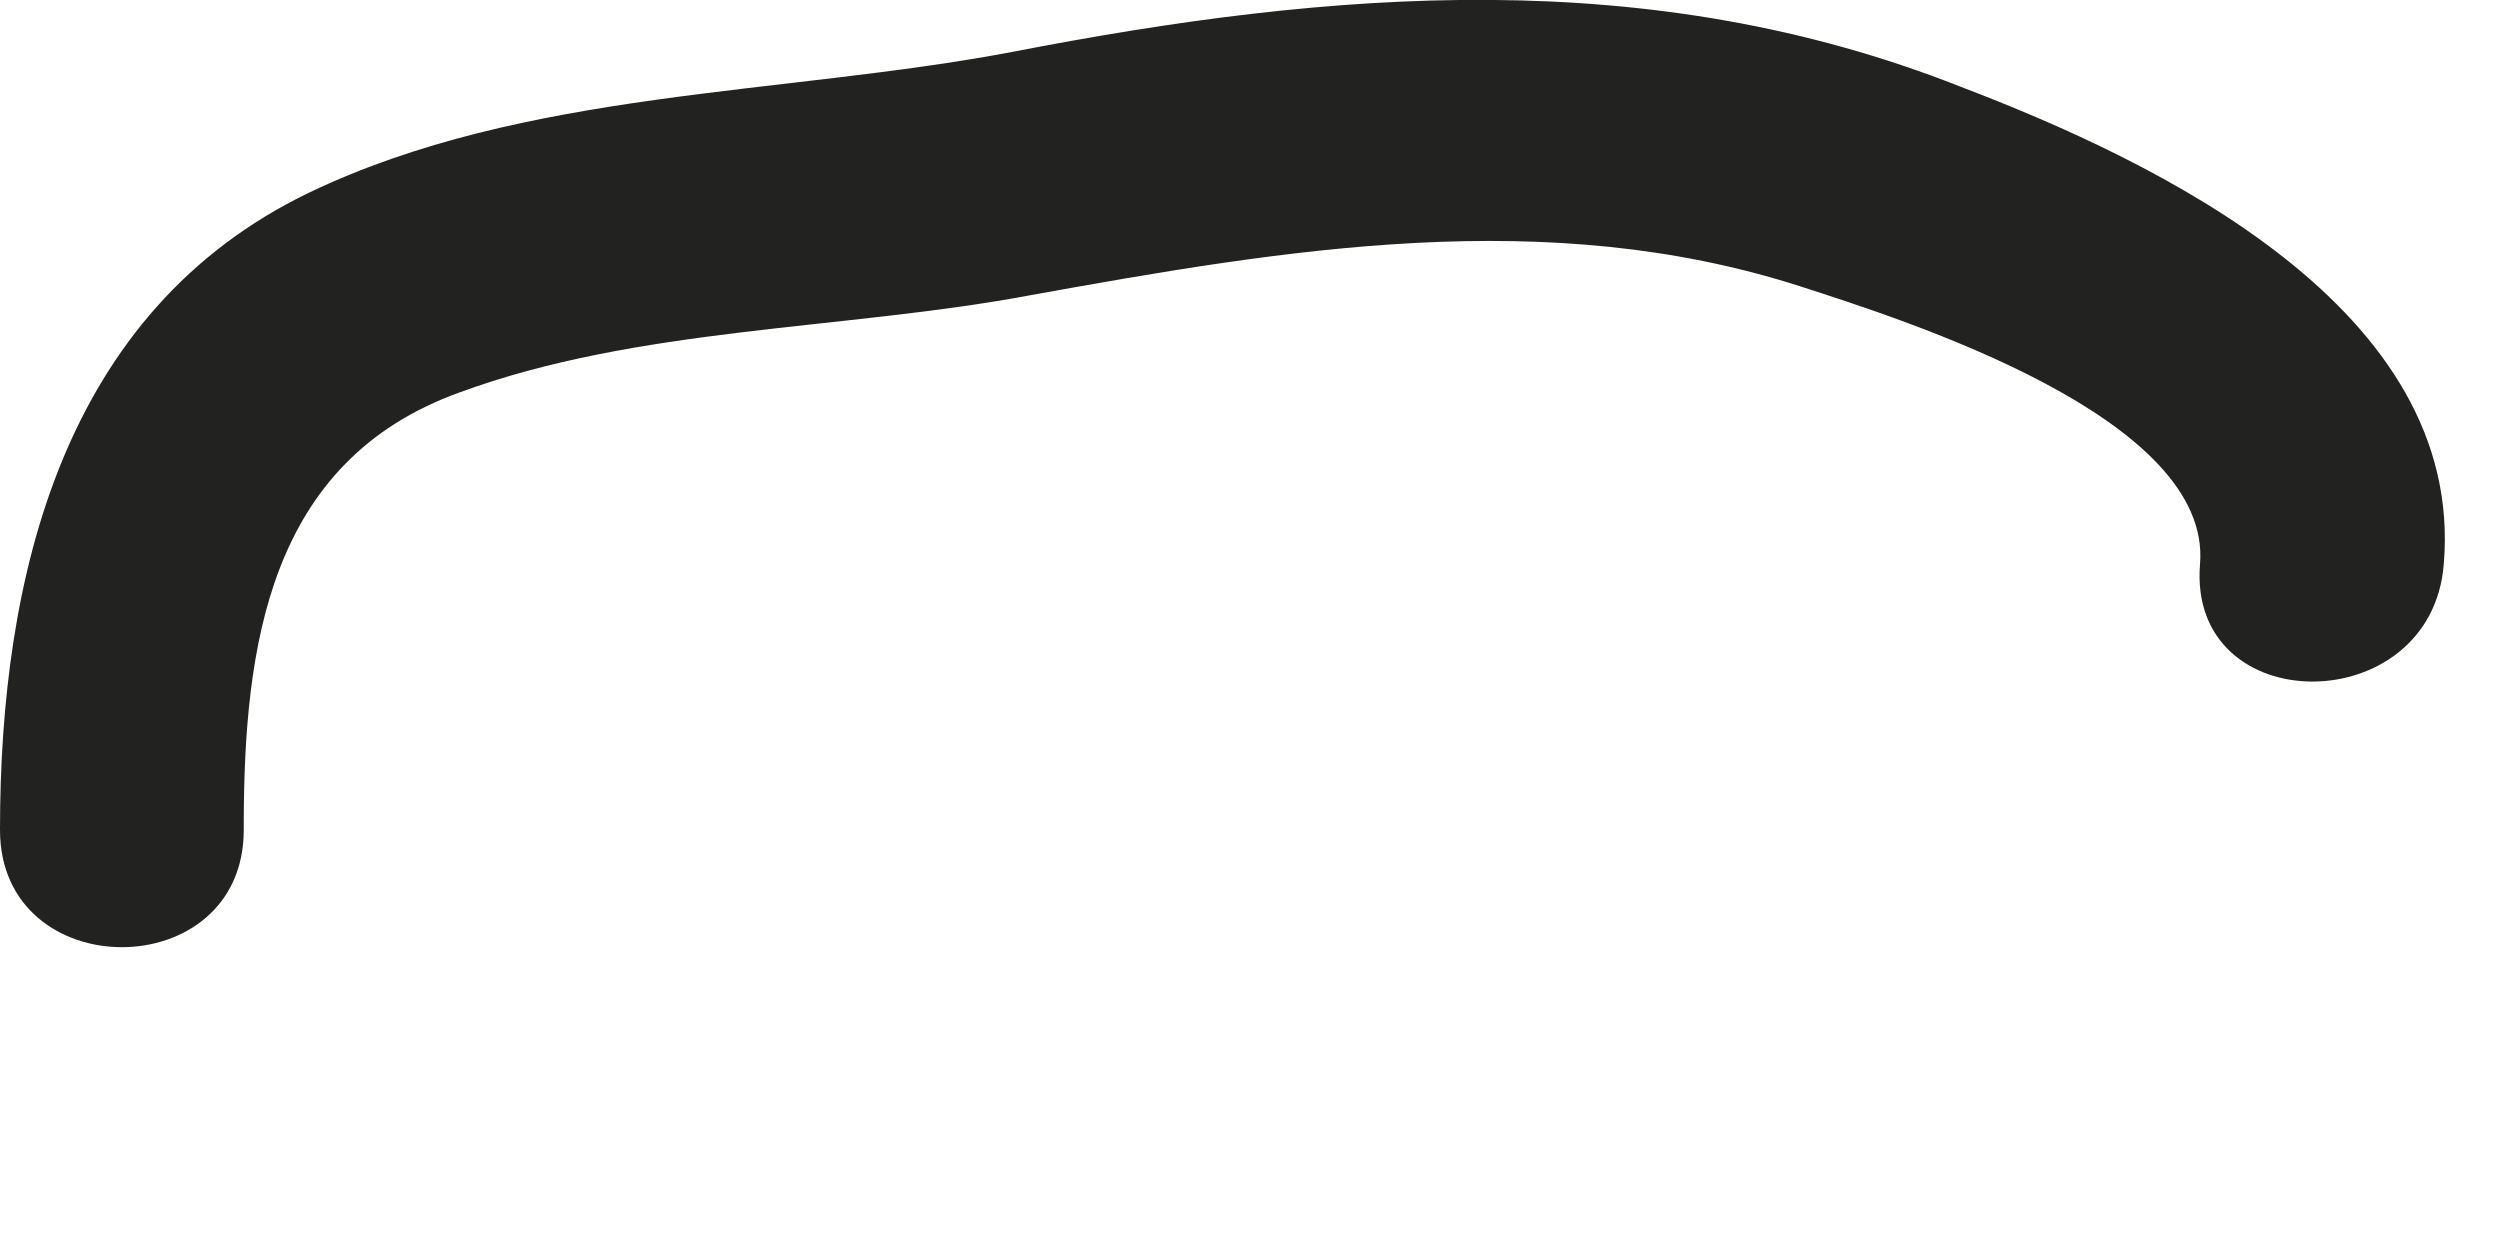
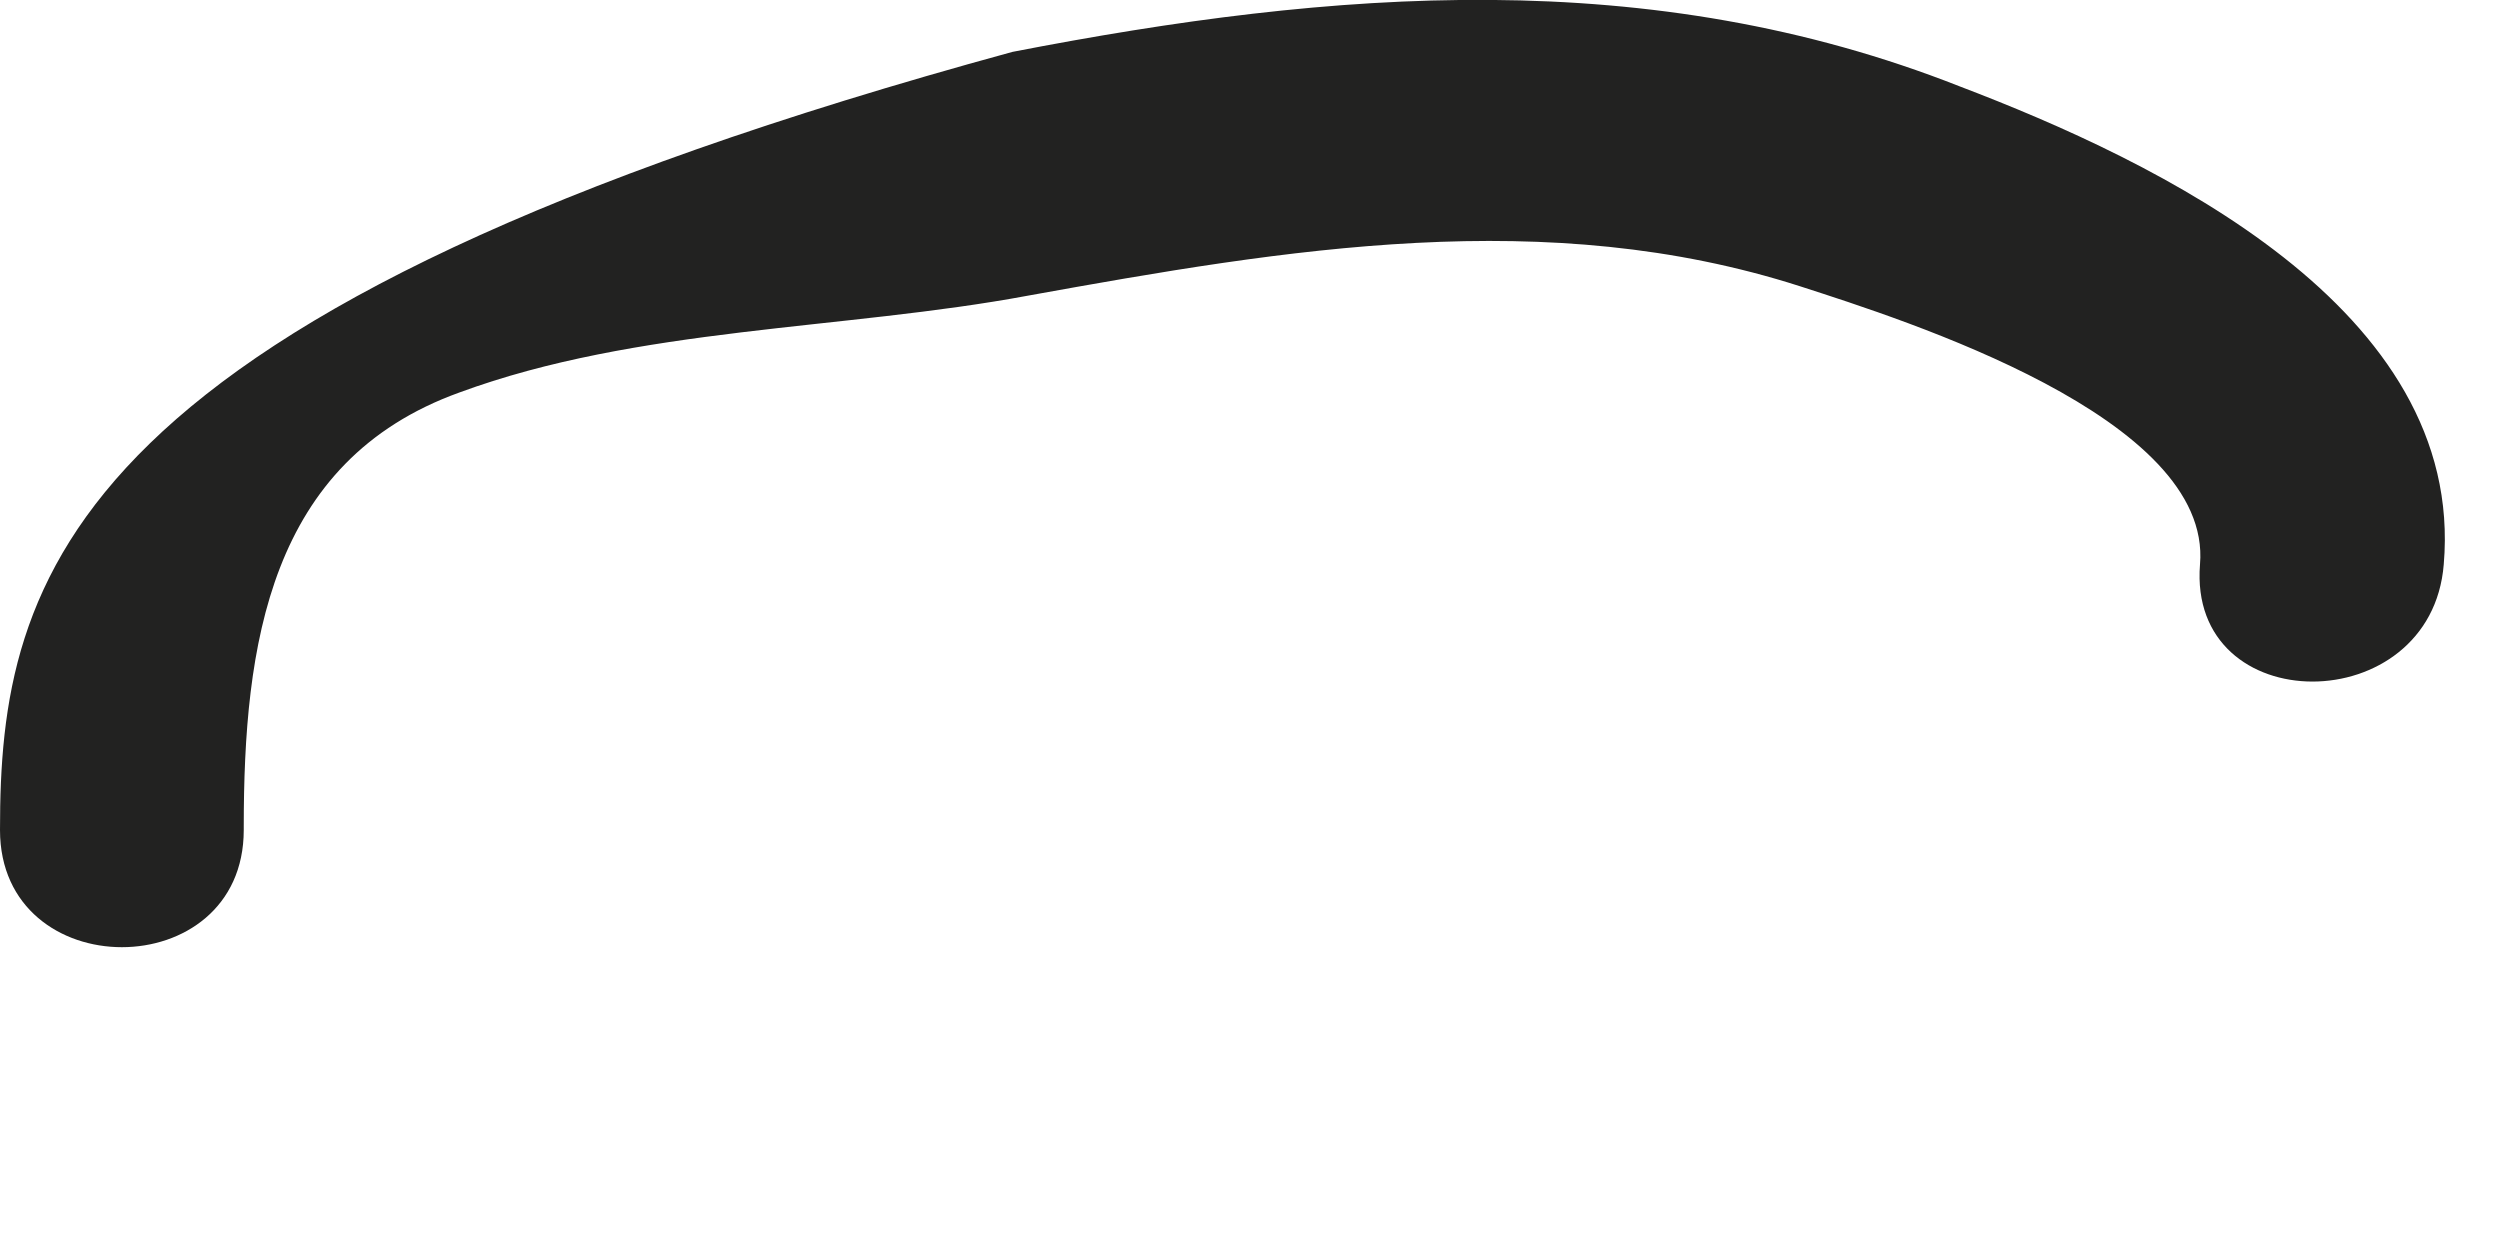
<svg xmlns="http://www.w3.org/2000/svg" fill="none" height="100%" overflow="visible" preserveAspectRatio="none" style="display: block;" viewBox="0 0 8 4" width="100%">
-   <path d="M0.78 2.646C0.78 2.066 0.86 1.476 1.47 1.256C2.04 1.046 2.7 1.056 3.29 0.946C4.12 0.796 4.95 0.656 5.76 0.916C6.1 1.026 7.08 1.336 7.04 1.806C7 2.306 7.78 2.306 7.82 1.806C7.89 0.986 6.9 0.516 6.27 0.276C5.28 -0.114 4.27 -0.034 3.24 0.166C2.5 0.306 1.68 0.286 0.99 0.616C0.2 0.996 0 1.846 0 2.656C0 3.156 0.78 3.156 0.78 2.656V2.646Z" fill="#222221" id="Vector" />
+   <path d="M0.78 2.646C0.78 2.066 0.86 1.476 1.47 1.256C2.04 1.046 2.7 1.056 3.29 0.946C4.12 0.796 4.95 0.656 5.76 0.916C6.1 1.026 7.08 1.336 7.04 1.806C7 2.306 7.78 2.306 7.82 1.806C7.89 0.986 6.9 0.516 6.27 0.276C5.28 -0.114 4.27 -0.034 3.24 0.166C0.2 0.996 0 1.846 0 2.656C0 3.156 0.78 3.156 0.78 2.656V2.646Z" fill="#222221" id="Vector" />
</svg>